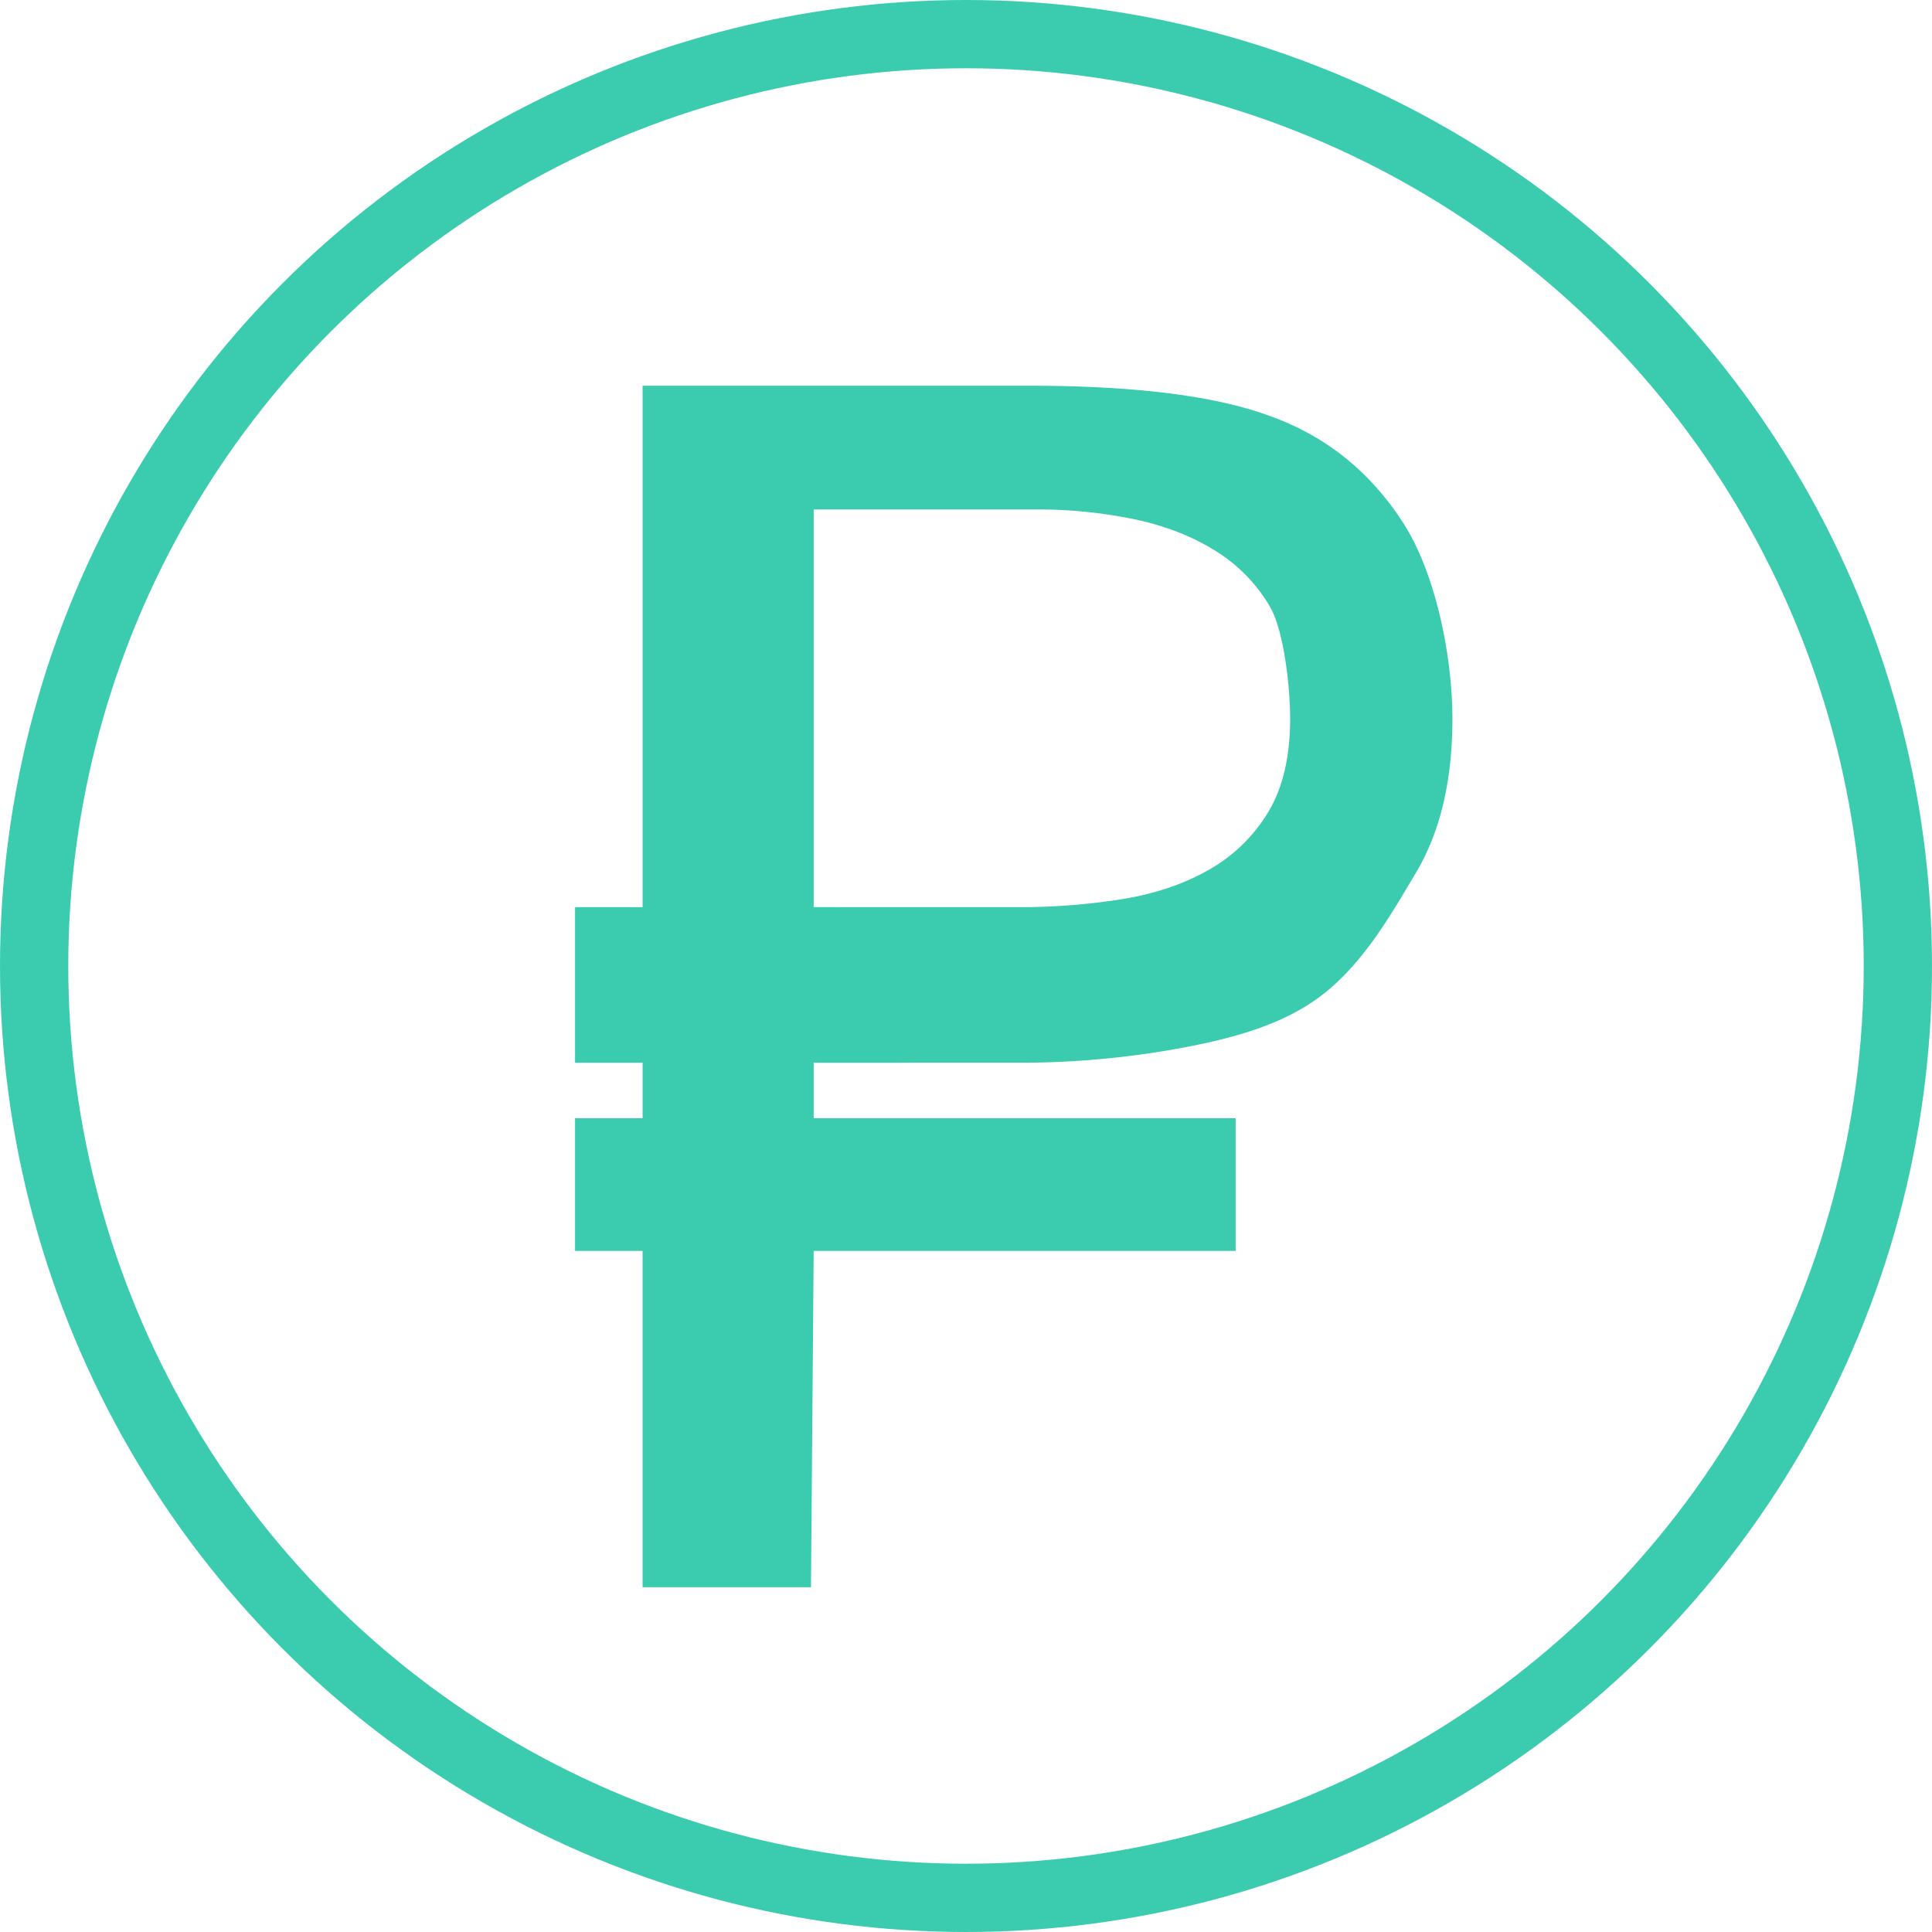
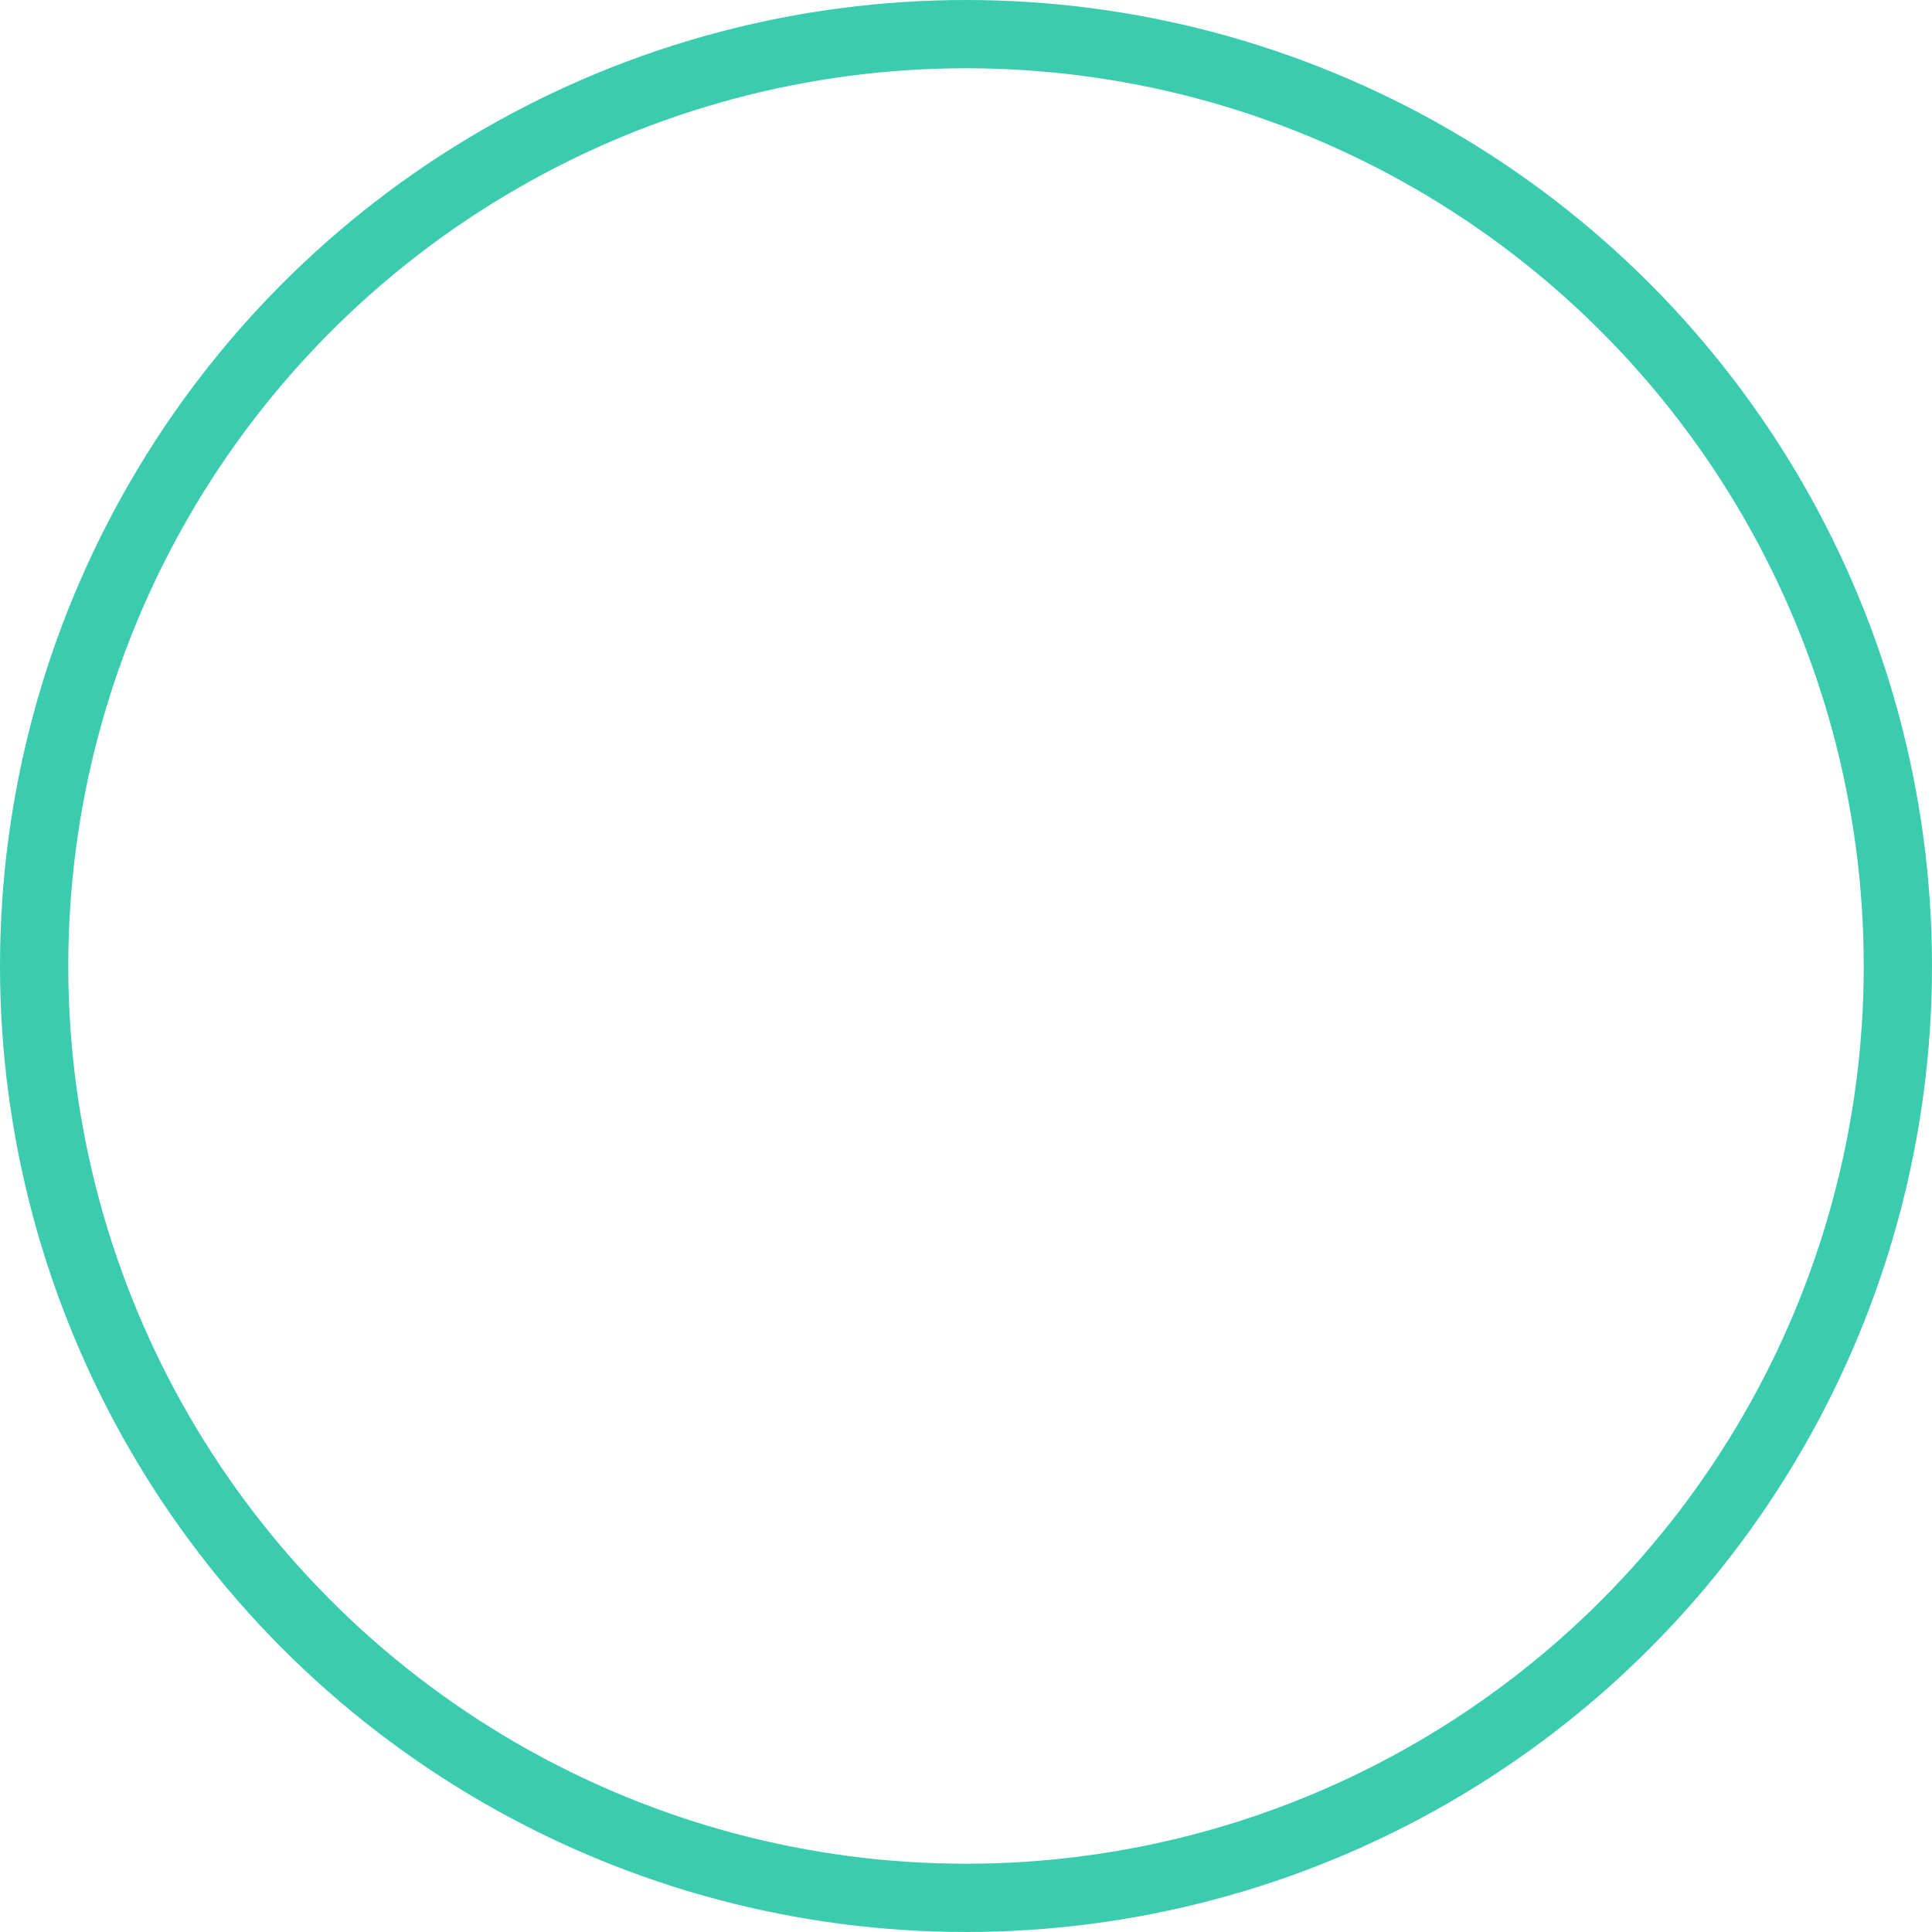
<svg xmlns="http://www.w3.org/2000/svg" viewBox="0 0 1132 1132">
  <defs>
    <style>.cls-1{fill:none;stroke:#3bccaf;stroke-linecap:round;stroke-linejoin:round;stroke-width:40px;}.cls-2{fill:#3bccaf;}</style>
  </defs>
  <title>Ресурс 16</title>
  <g id="Слой_2" data-name="Слой 2">
    <g id="Слой_1-2" data-name="Слой 1">
      <circle class="cls-1" cx="566" cy="566" r="546" />
-       <path class="cls-2" d="M476.76,622.68V655.2H724v77.72H476.76L475.16,930H376.51V732.93H336.94V655.2h39.58V622.68H336.94V531.53h39.58V226H602.78q93.68,0,141.72,17.9Q793,261.36,822,306.11C841.35,336,851,384.89,851,421q0,54.61-21.4,90.41c-14.27,23.87-31.25,54.23-56.83,73-22.2,16.31-50.73,24.1-81.32,29.76a519.61,519.61,0,0,1-94.88,8.5ZM596.6,531.53a380.56,380.56,0,0,0,60.87-4.7q29-4.7,50.89-17.23a95,95,0,0,0,34.72-33.79q12.84-21.25,12.84-54.83c0-19.39-3.89-51.77-11.65-65.19A94.4,94.4,0,0,0,712.4,322.9q-20.22-12.76-47.32-18.57a278.92,278.92,0,0,0-58.49-5.82H476.76v233Z" />
    </g>
  </g>
</svg>